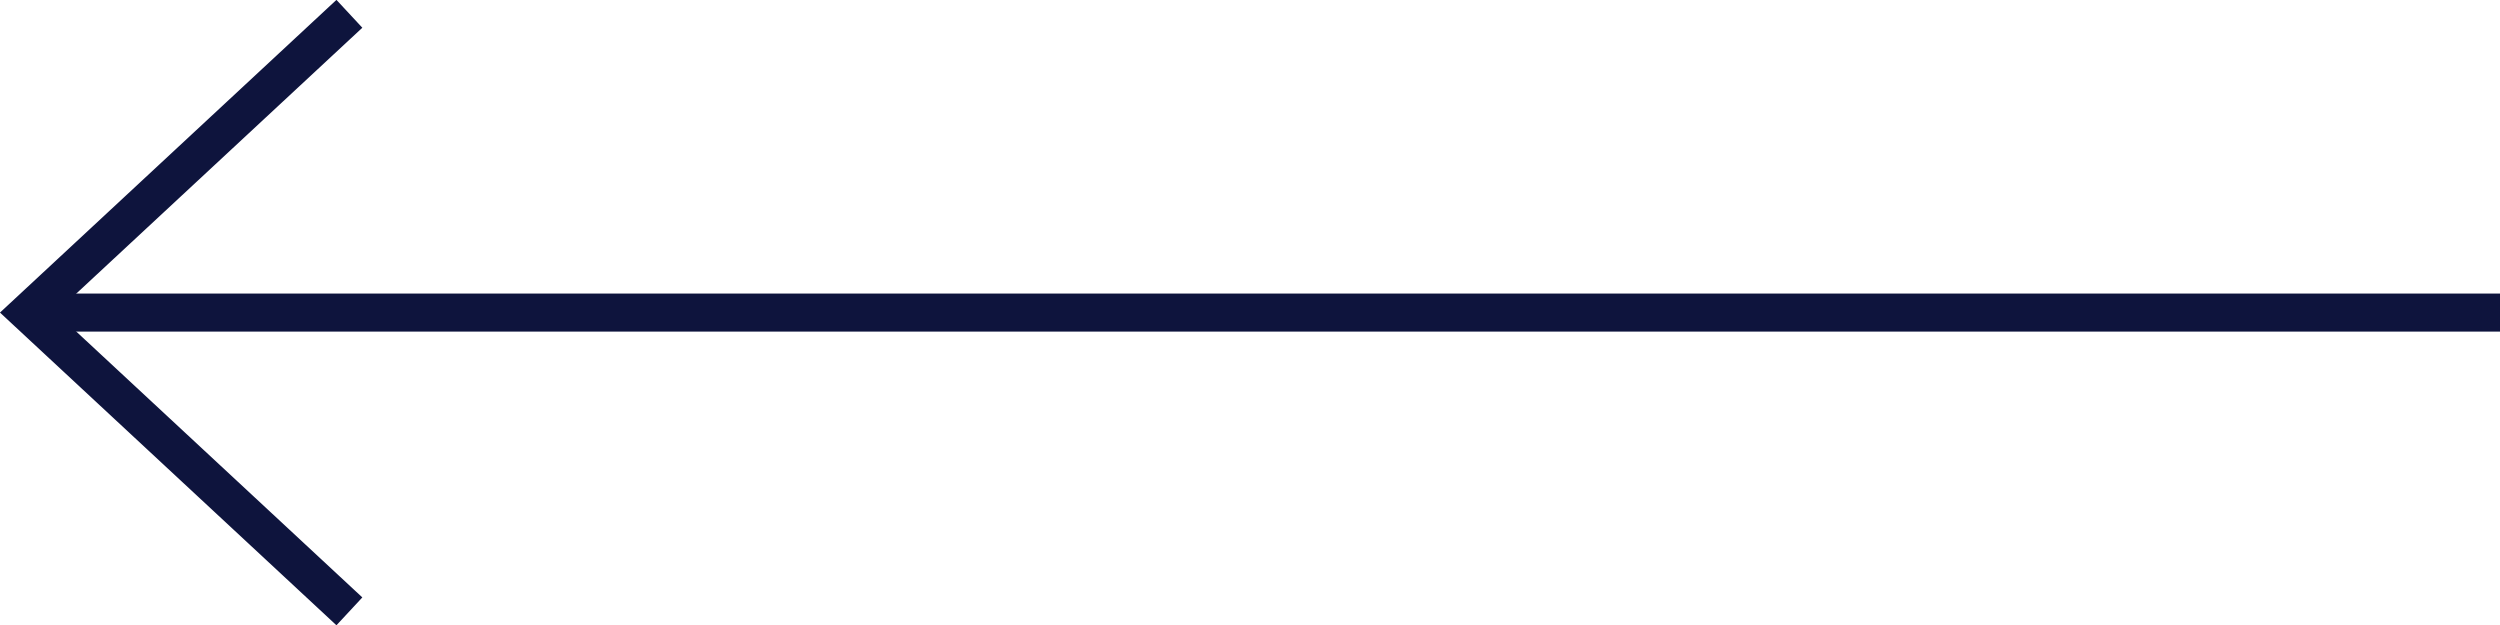
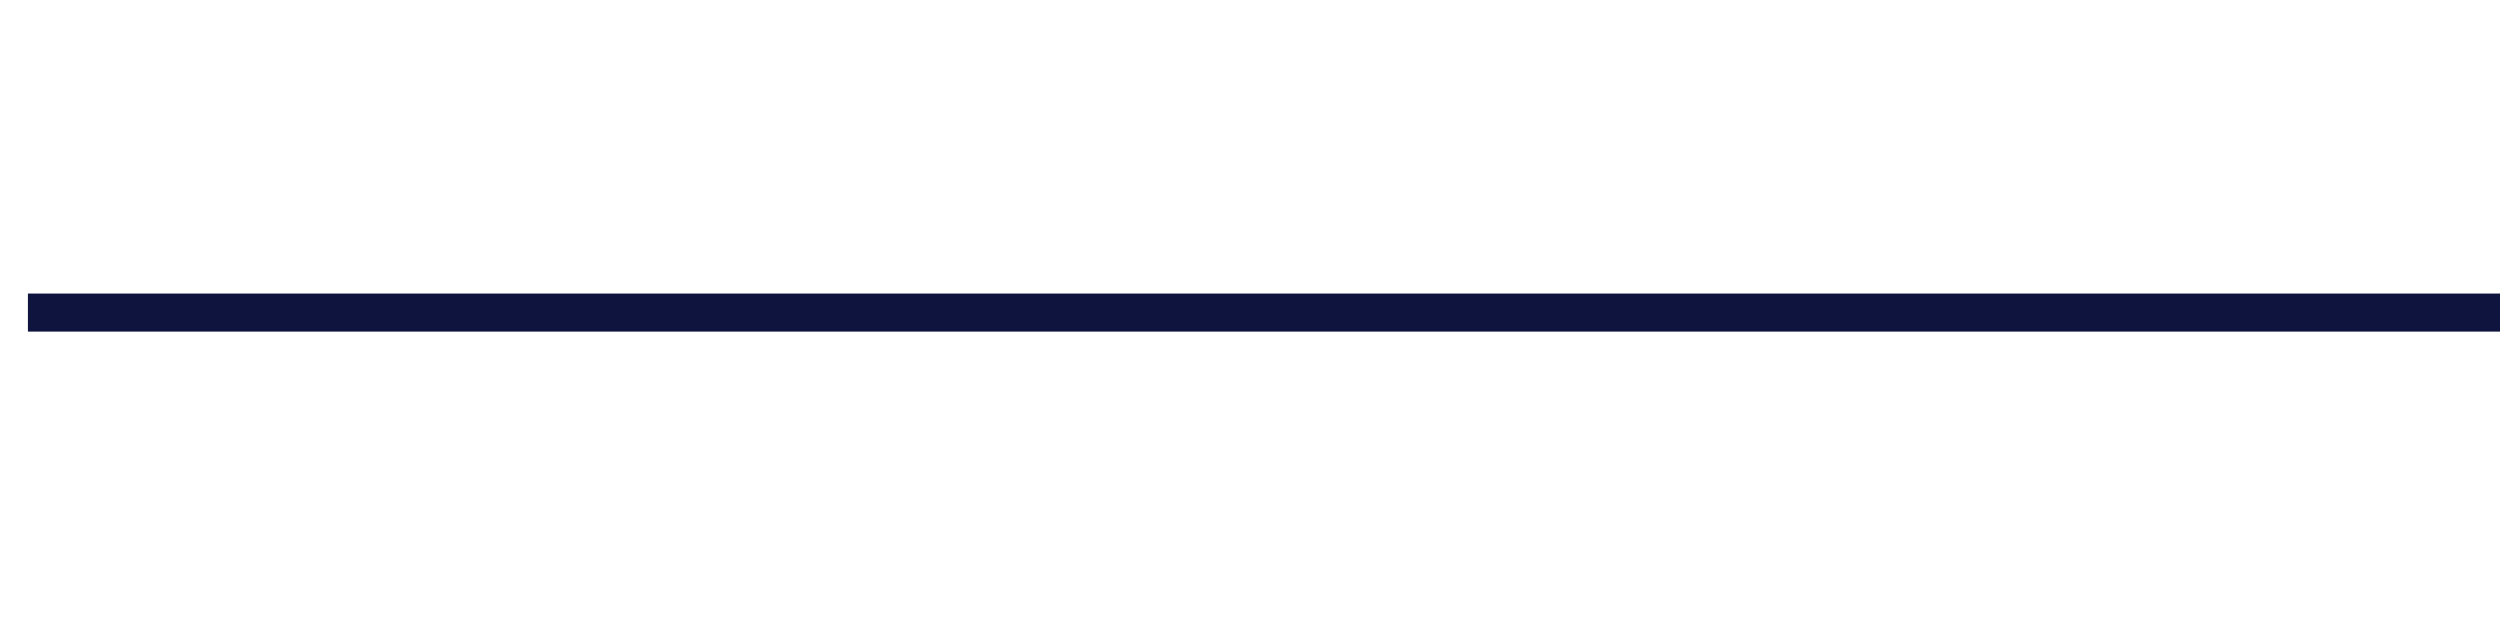
<svg xmlns="http://www.w3.org/2000/svg" id="Layer_2" data-name="Layer 2" viewBox="0 0 81.5 20.38">
  <defs>
    <style>
      .cls-1 {
        fill: none;
        stroke: #0e143d;
        stroke-width: 1.24px;
      }
    </style>
  </defs>
  <g id="Layer_1-2" data-name="Layer 1">
    <g>
      <line class="cls-1" x1="81.5" y1="10.19" x2=".91" y2="10.19" />
-       <polyline class="cls-1" points="11.39 19.93 .91 10.19 11.39 .45" />
    </g>
  </g>
</svg>